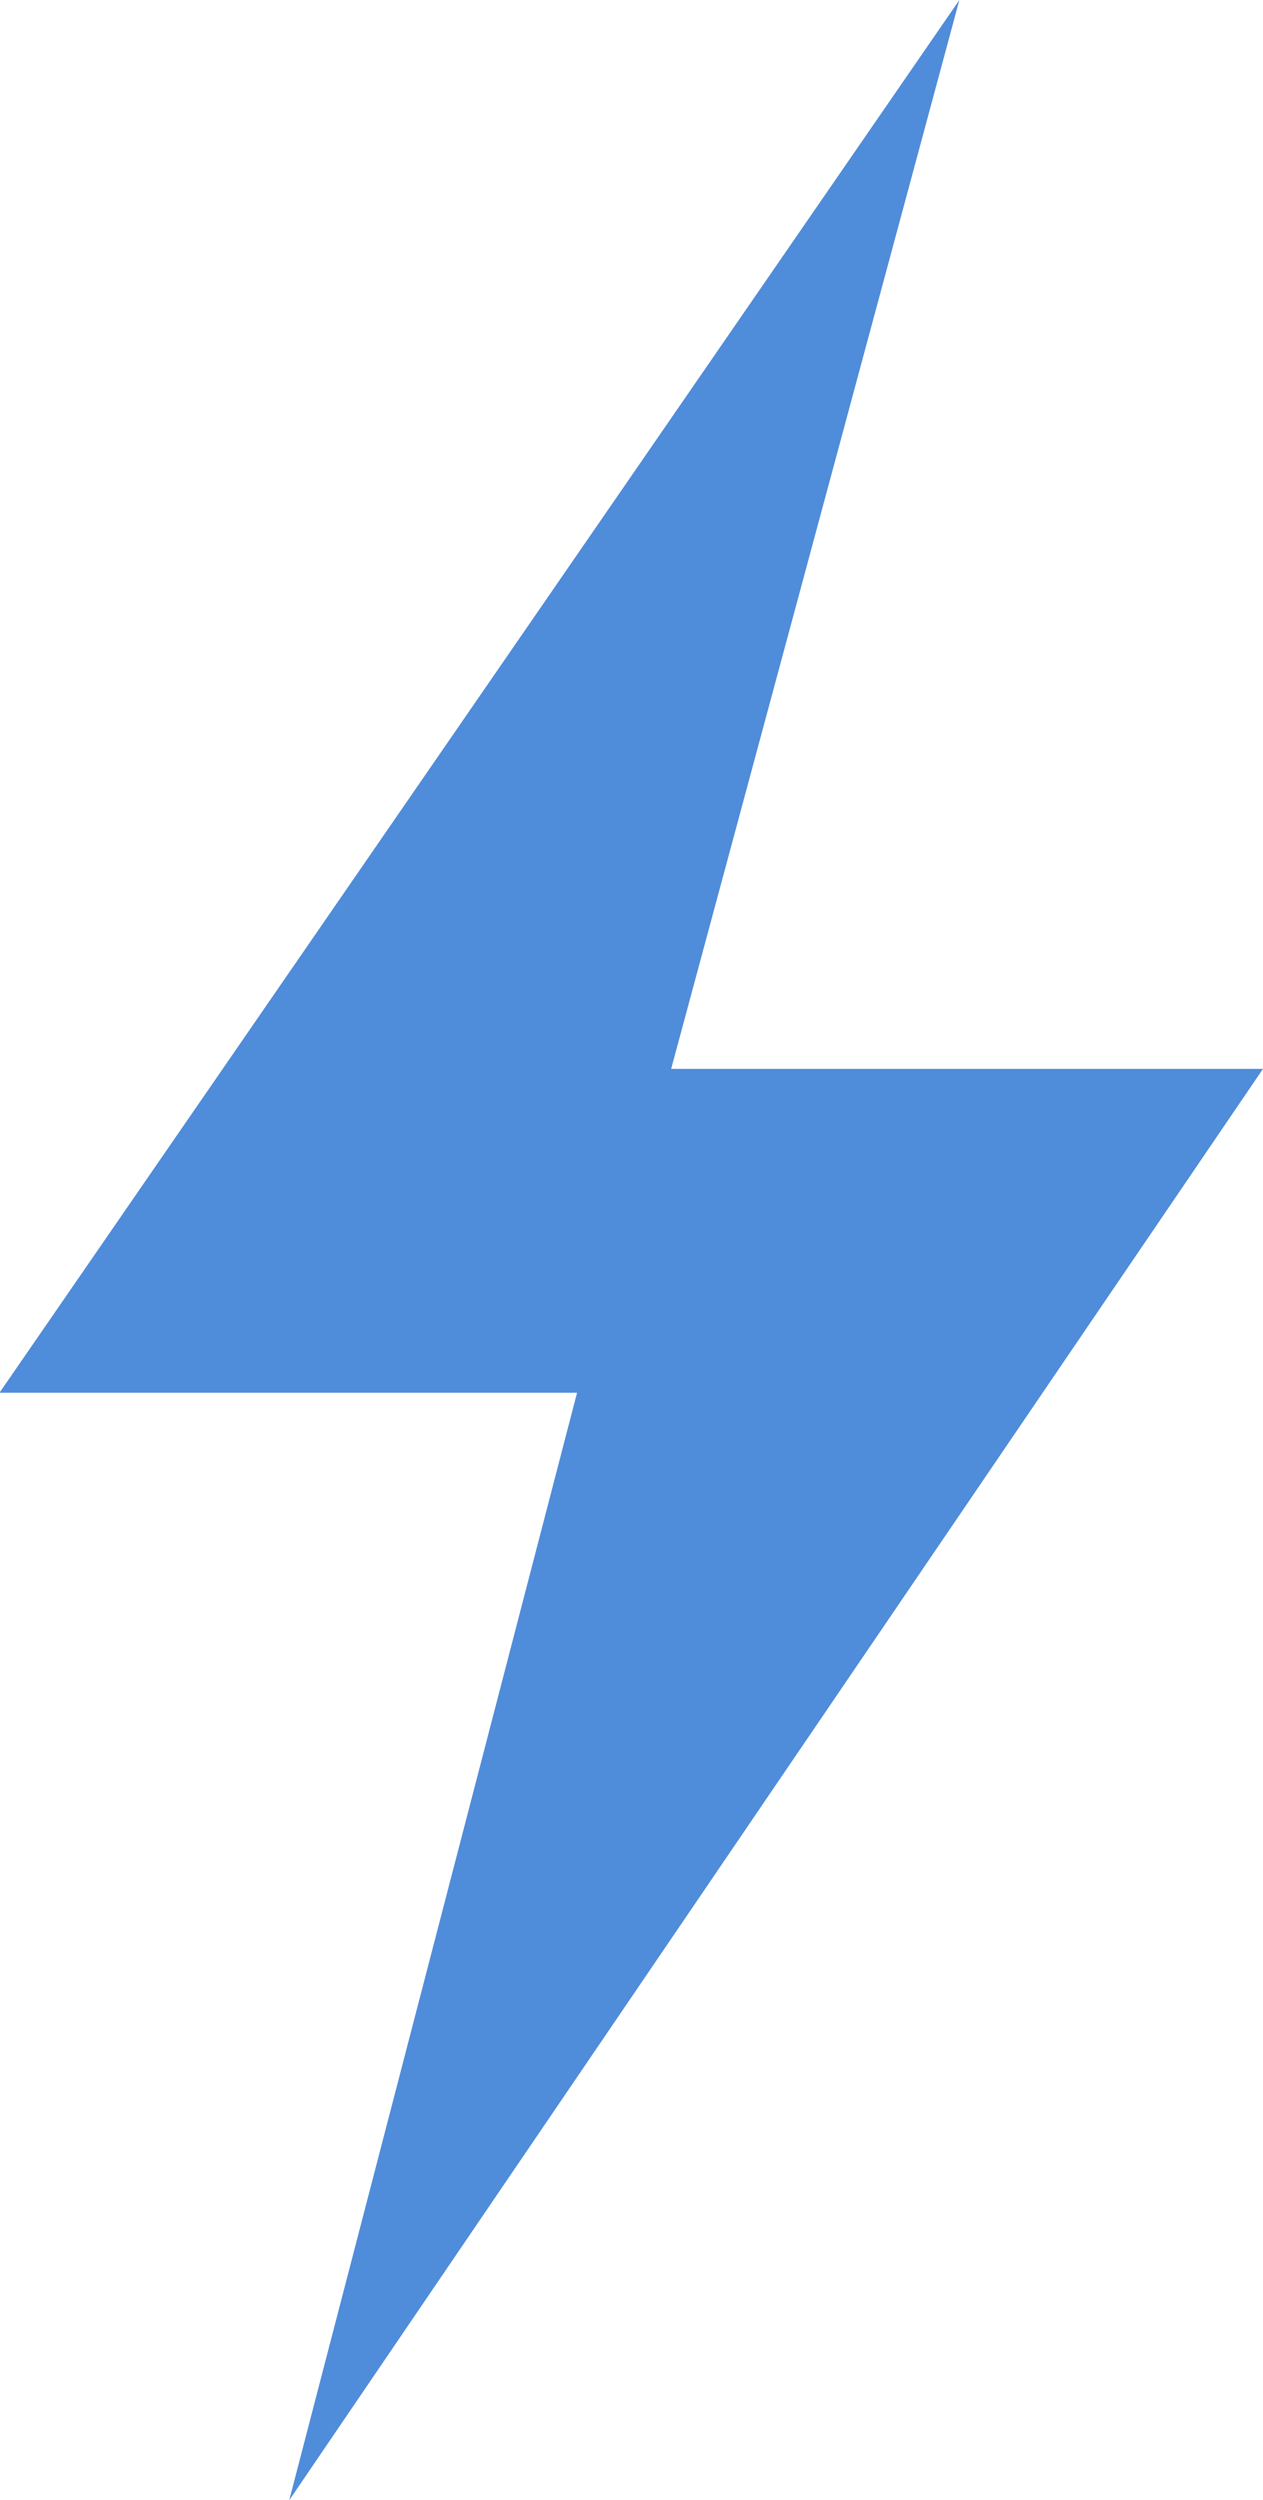
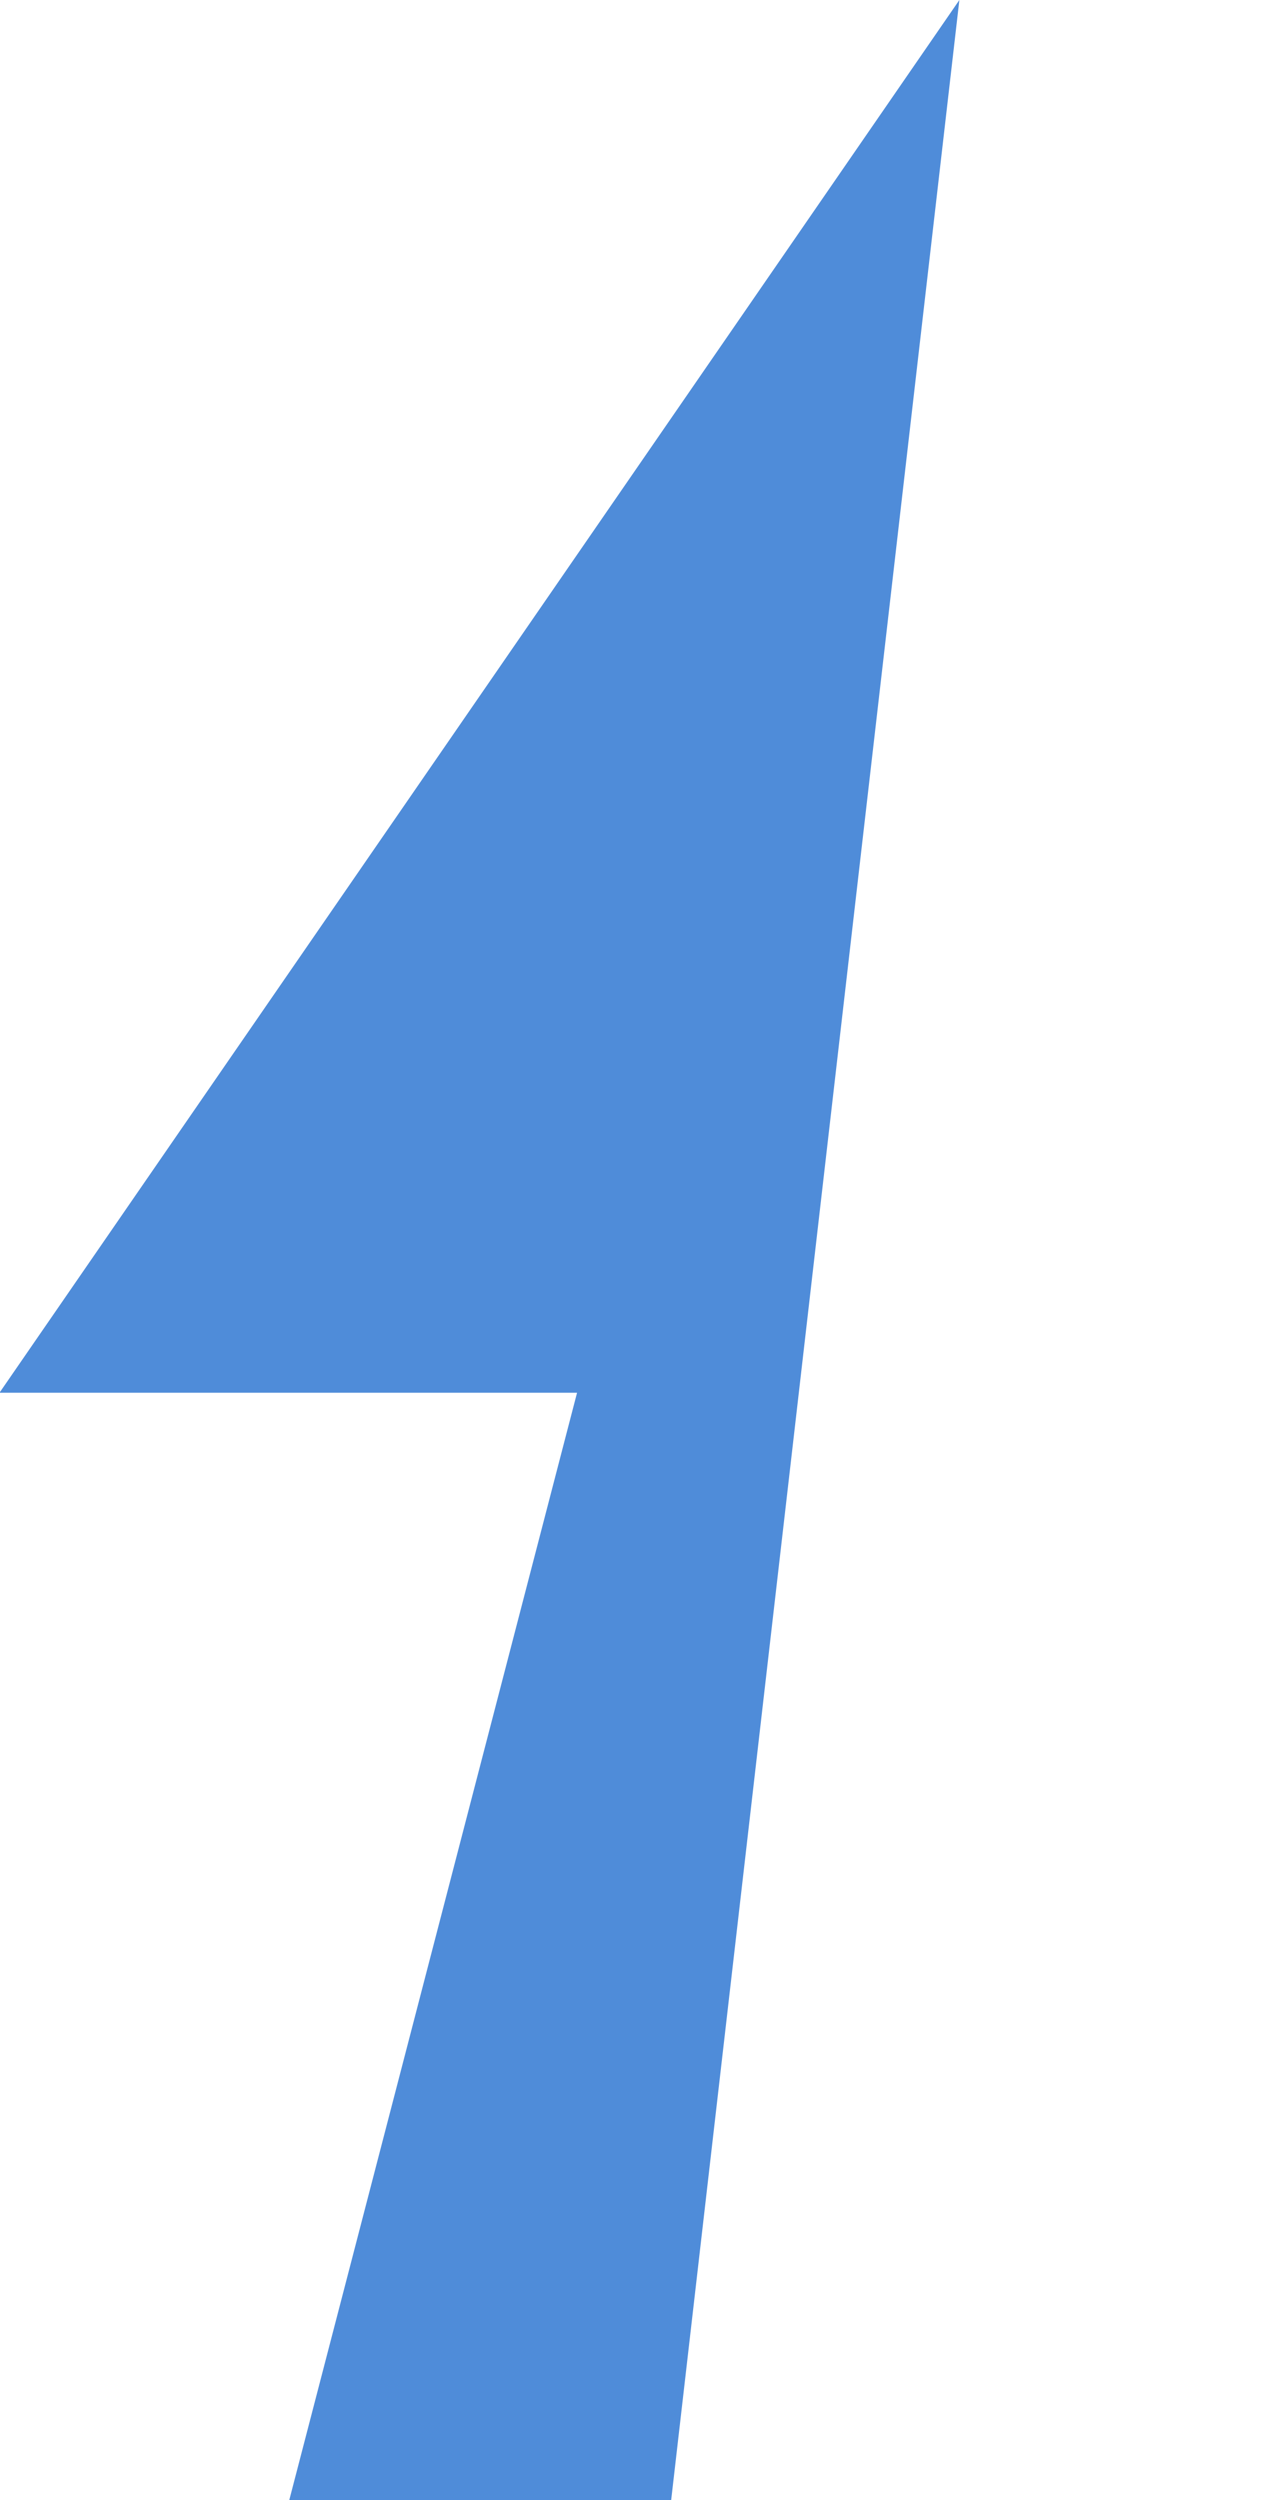
<svg xmlns="http://www.w3.org/2000/svg" viewBox="1196 48 10 19.794">
  <defs>
    <style>
      .cls-1 {
        fill: #4f8cd9;
      }
    </style>
  </defs>
-   <path id="Path_49" data-name="Path 49" class="cls-1" d="M52.976,26.332l-7.6,11.026h4.573l-2.279,8.768L55.38,34.794H50.694Z" transform="translate(1150.62 21.668)" />
+   <path id="Path_49" data-name="Path 49" class="cls-1" d="M52.976,26.332l-7.6,11.026h4.573l-2.279,8.768H50.694Z" transform="translate(1150.62 21.668)" />
</svg>